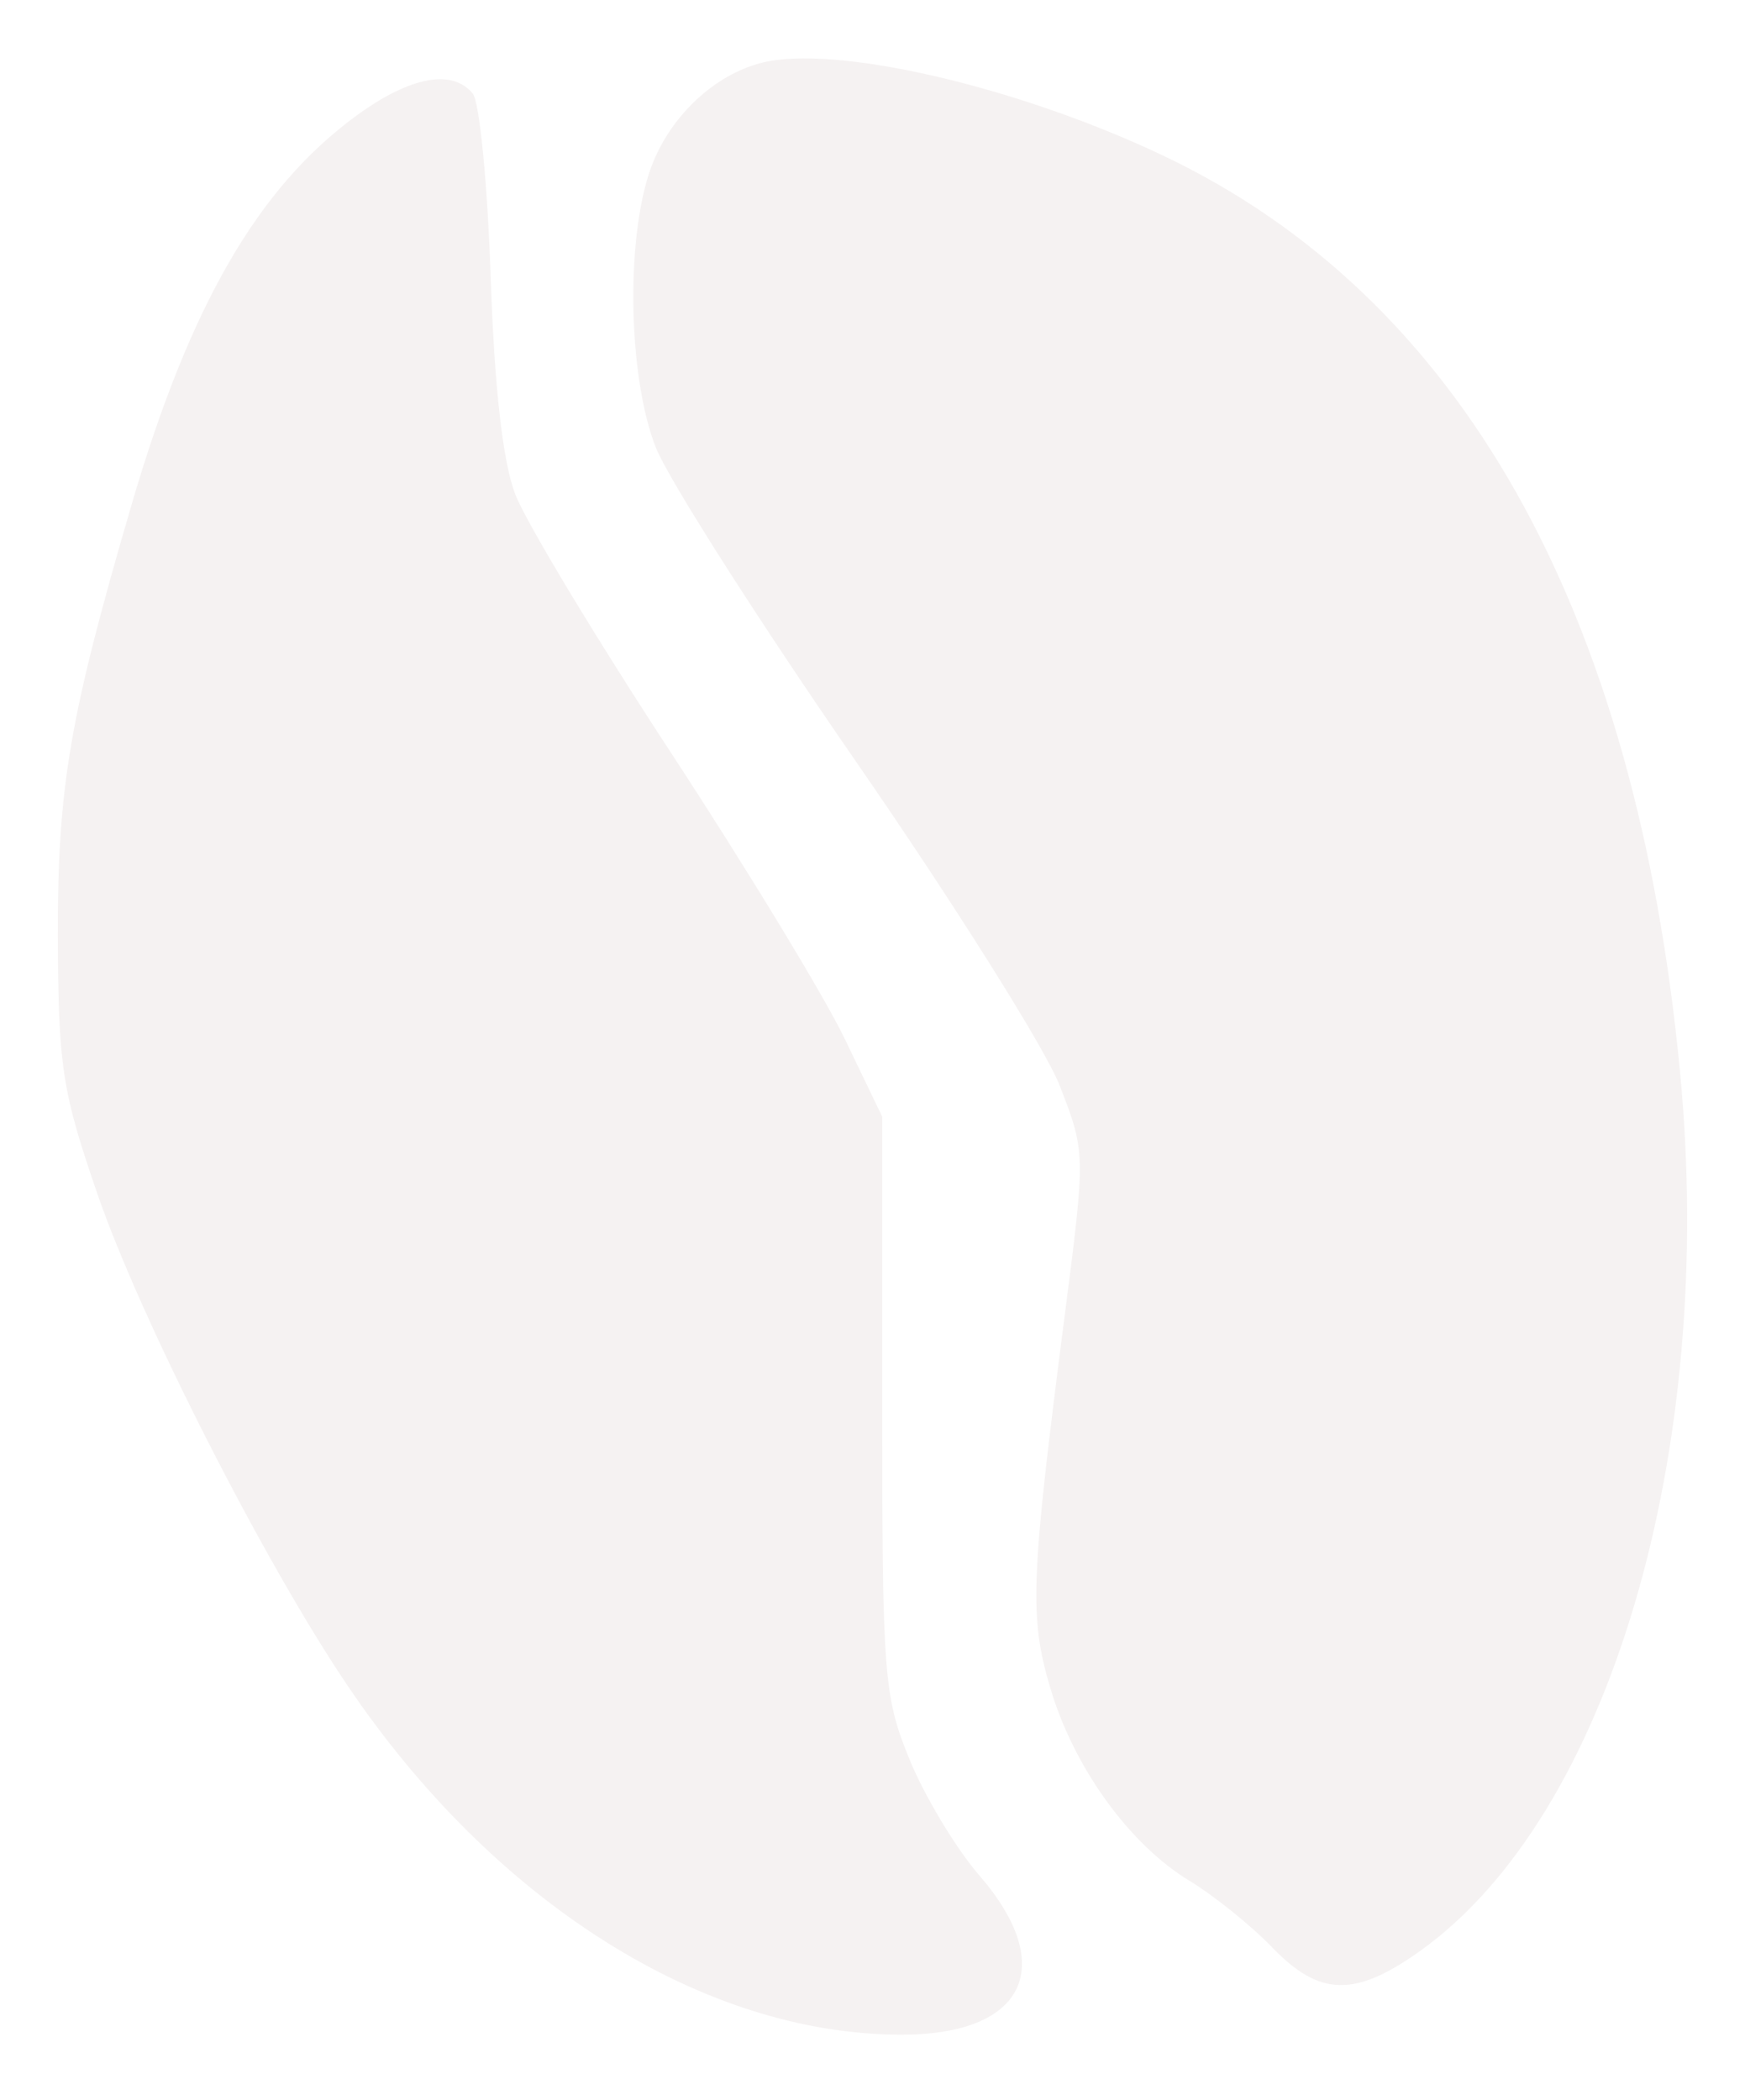
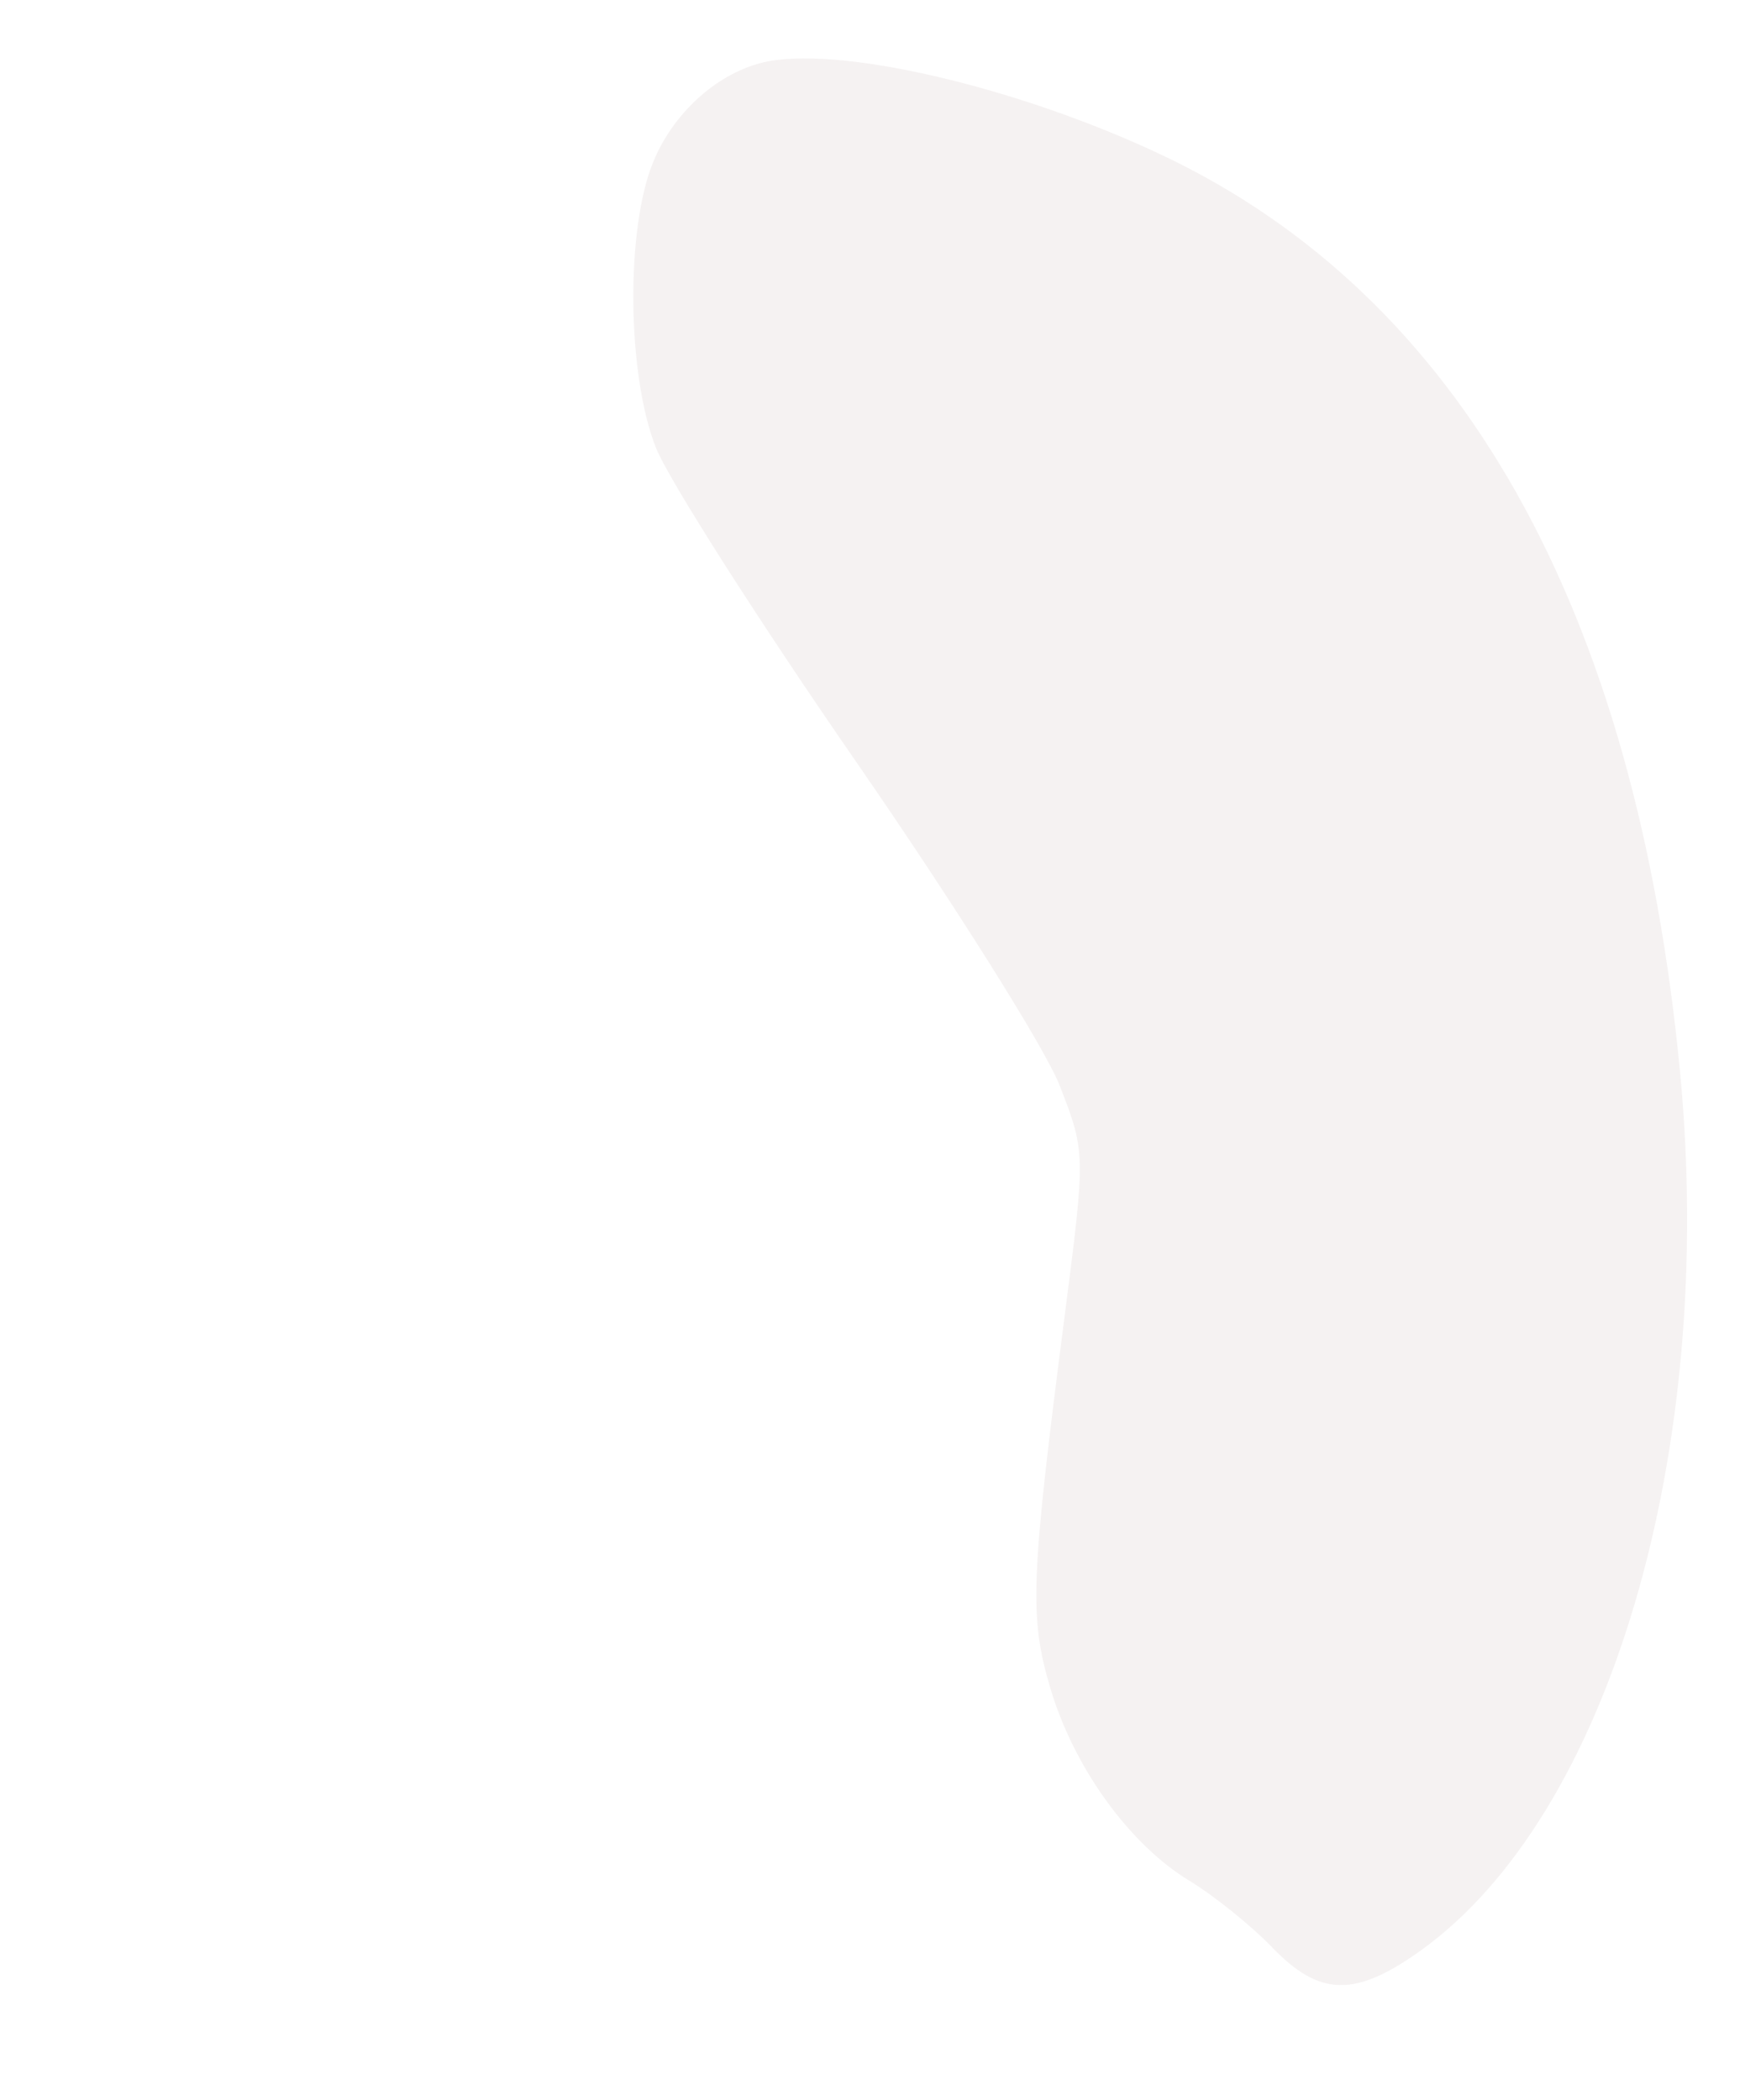
<svg xmlns="http://www.w3.org/2000/svg" width="211" height="254" viewBox="0 0 211 254" fill="none">
  <g filter="url(#filter0_f_509_720)">
    <path d="M78.95 19.668C81.318 13.818 86.461 9.066 91.994 7.618C100.797 5.313 122.901 10.399 140.607 18.8C176.553 35.861 197.792 73.523 203.151 129.707C207.54 175.736 194.592 219.551 171.767 235.898C163.86 241.562 159.558 241.466 153.818 235.495C151.301 232.877 146.796 229.252 143.809 227.439C136.535 223.027 129.812 213.694 126.981 204.079C124.444 195.464 124.617 191.058 128.754 158.984C131.27 139.471 131.268 139.358 128.136 131.286C126.407 126.827 115.321 109.194 103.503 92.1C91.685 75.007 80.792 57.912 79.298 54.111C75.823 45.278 75.647 27.829 78.95 19.668Z" fill="#F5F2F2" />
-     <path d="M15.914 61.02C22.965 36.903 31.241 22.609 43.178 13.928C49.61 9.251 54.687 8.302 57.161 11.313C57.981 12.312 58.956 22.27 59.329 33.446C59.776 46.838 60.788 55.809 62.297 59.762C63.556 63.062 72.013 77.104 81.09 90.965C90.166 104.828 99.635 120.415 102.132 125.604L106.672 135.037V169.869C106.672 202.668 106.866 205.172 109.987 212.797C111.81 217.251 115.607 223.56 118.427 226.815C127.955 237.821 123.93 246.062 109.028 246.062C85.084 246.062 59.728 230.082 42.008 203.822C31.913 188.866 17.043 159.638 11.81 144.471C7.506 131.994 7.048 129.027 7.001 113.268C6.949 95.2 8.387 86.771 15.914 61.02Z" fill="#F5F2F2" />
  </g>
  <defs>
    <filter id="filter0_f_509_720" x="0" y="0.062" width="211" height="253" filterUnits="userSpaceOnUse" color-interpolation-filters="sRGB">
      <feFlood flood-opacity="0" result="BackgroundImageFix" />
      <feBlend mode="normal" in="SourceGraphic" in2="BackgroundImageFix" result="shape" />
      <feGaussianBlur stdDeviation="3.5" result="effect1_foregroundBlur_509_720" />
    </filter>
  </defs>
</svg>